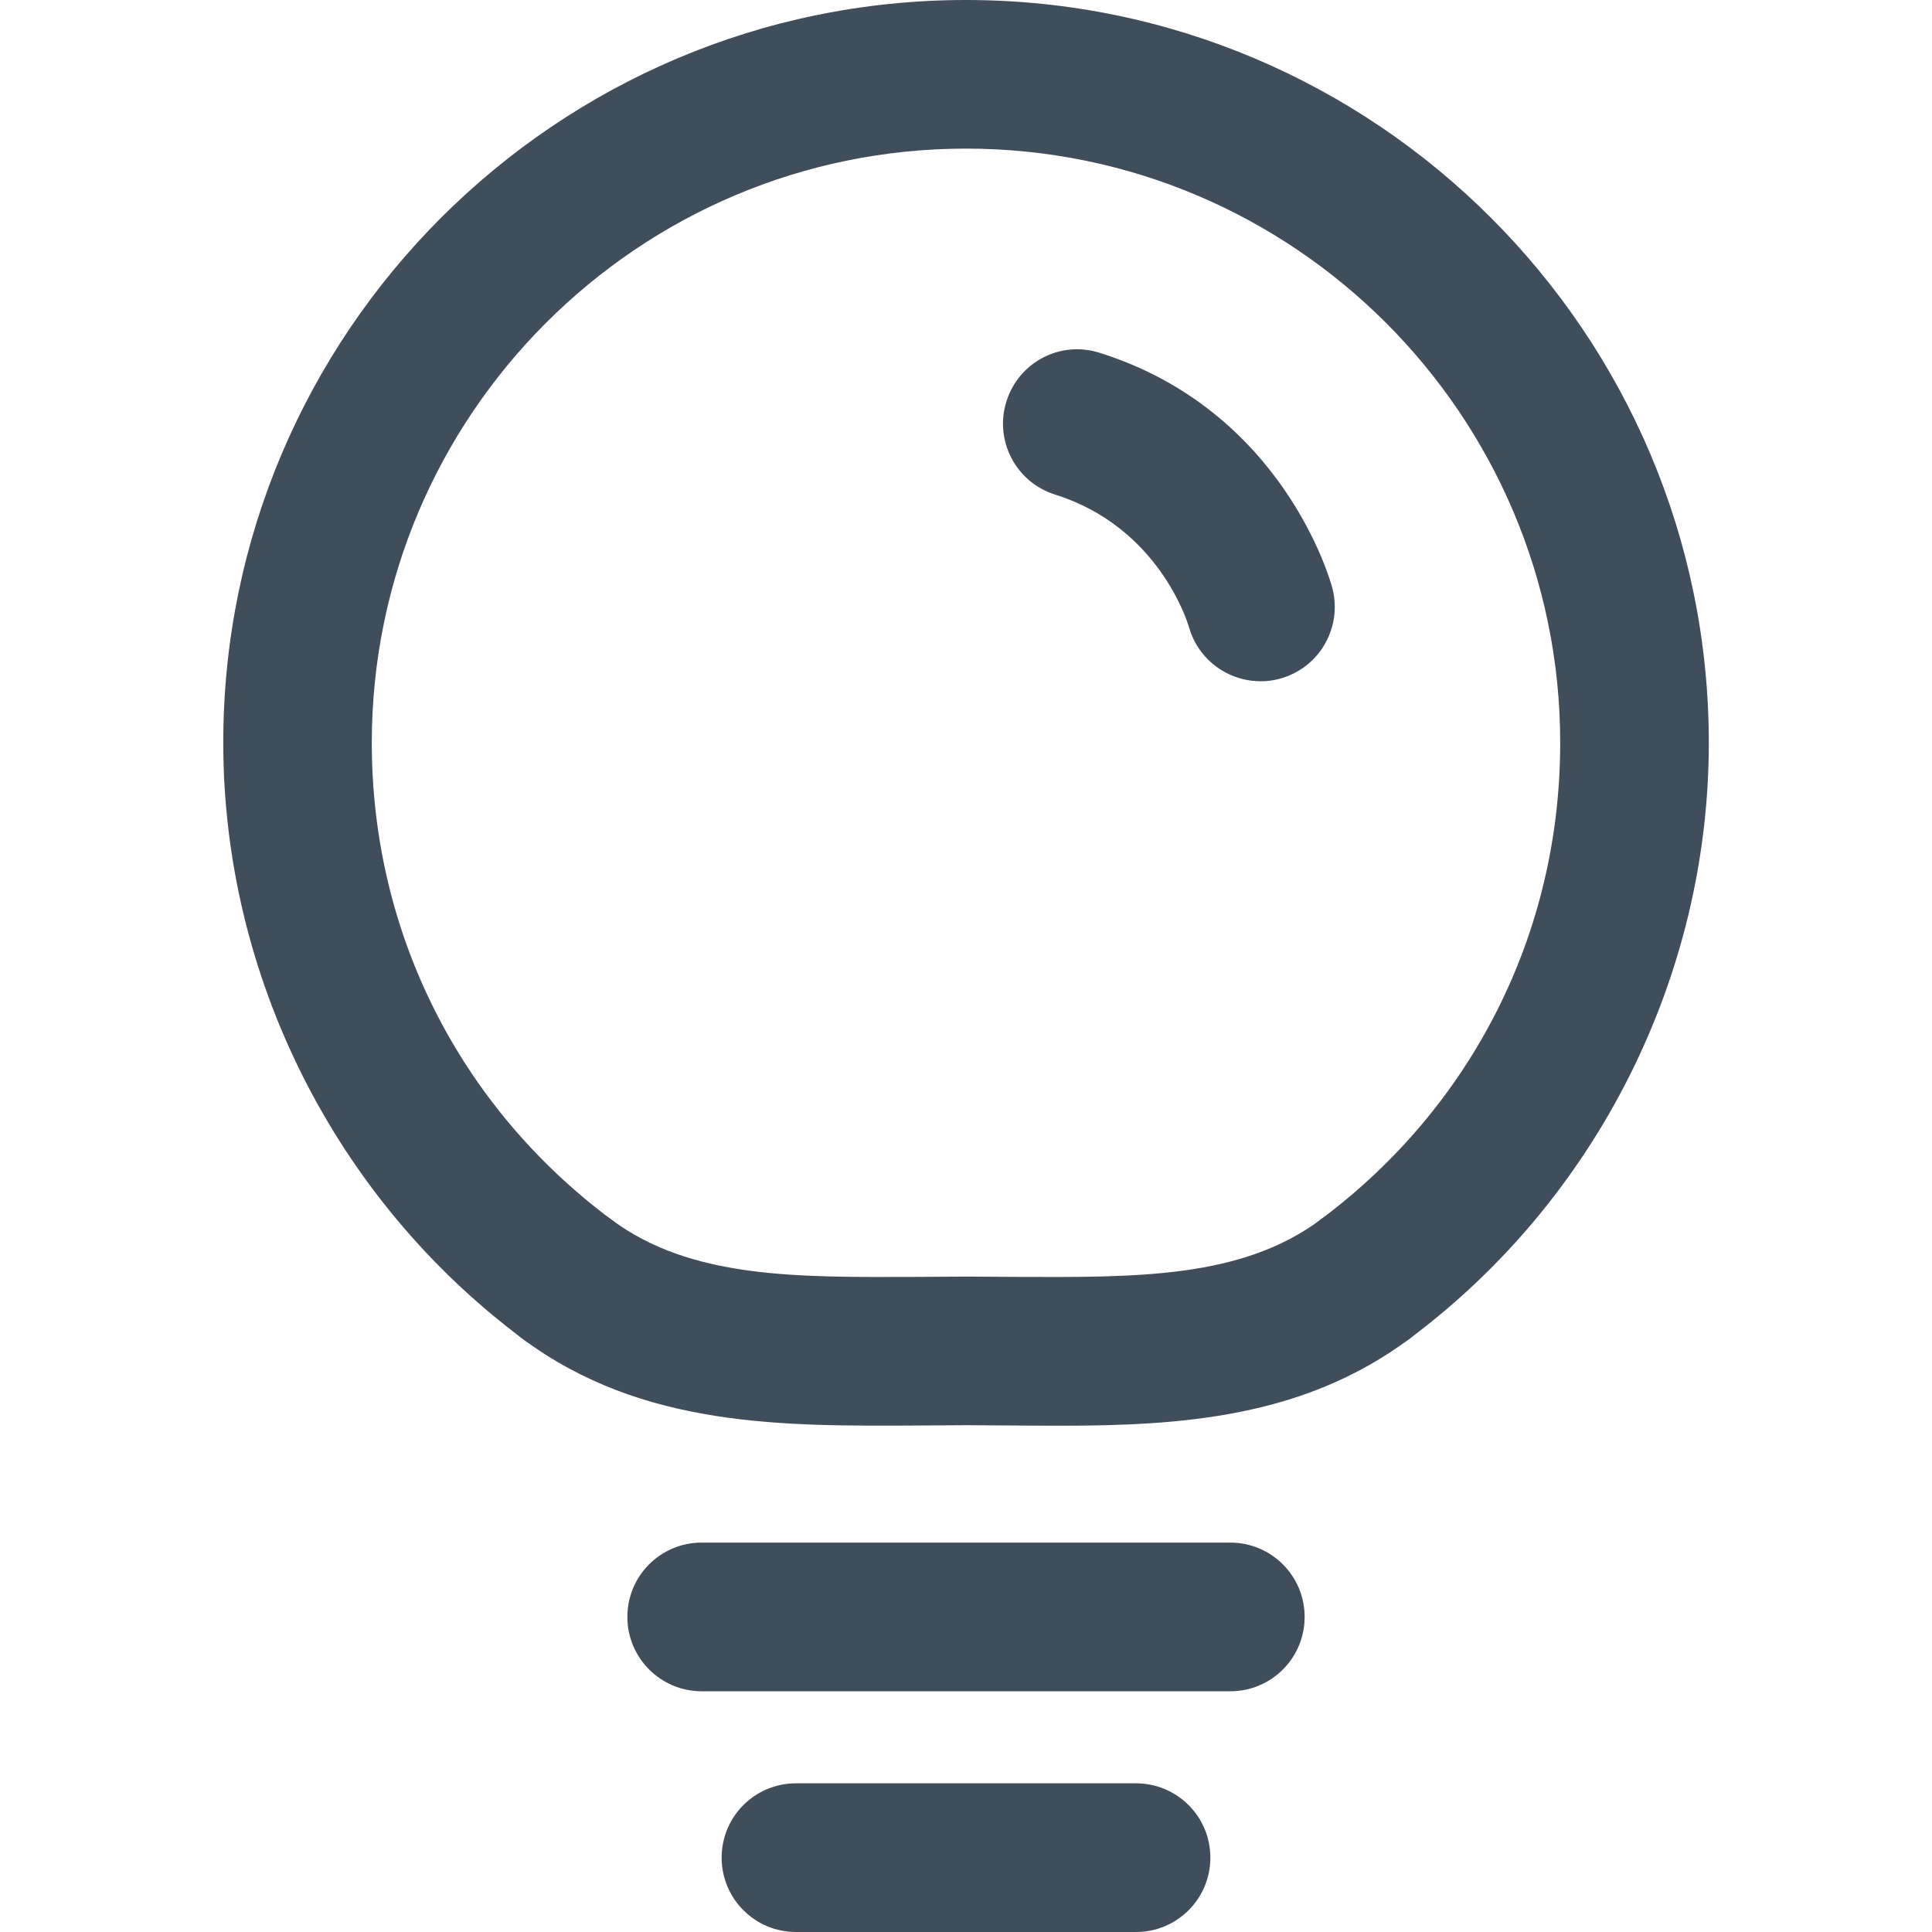
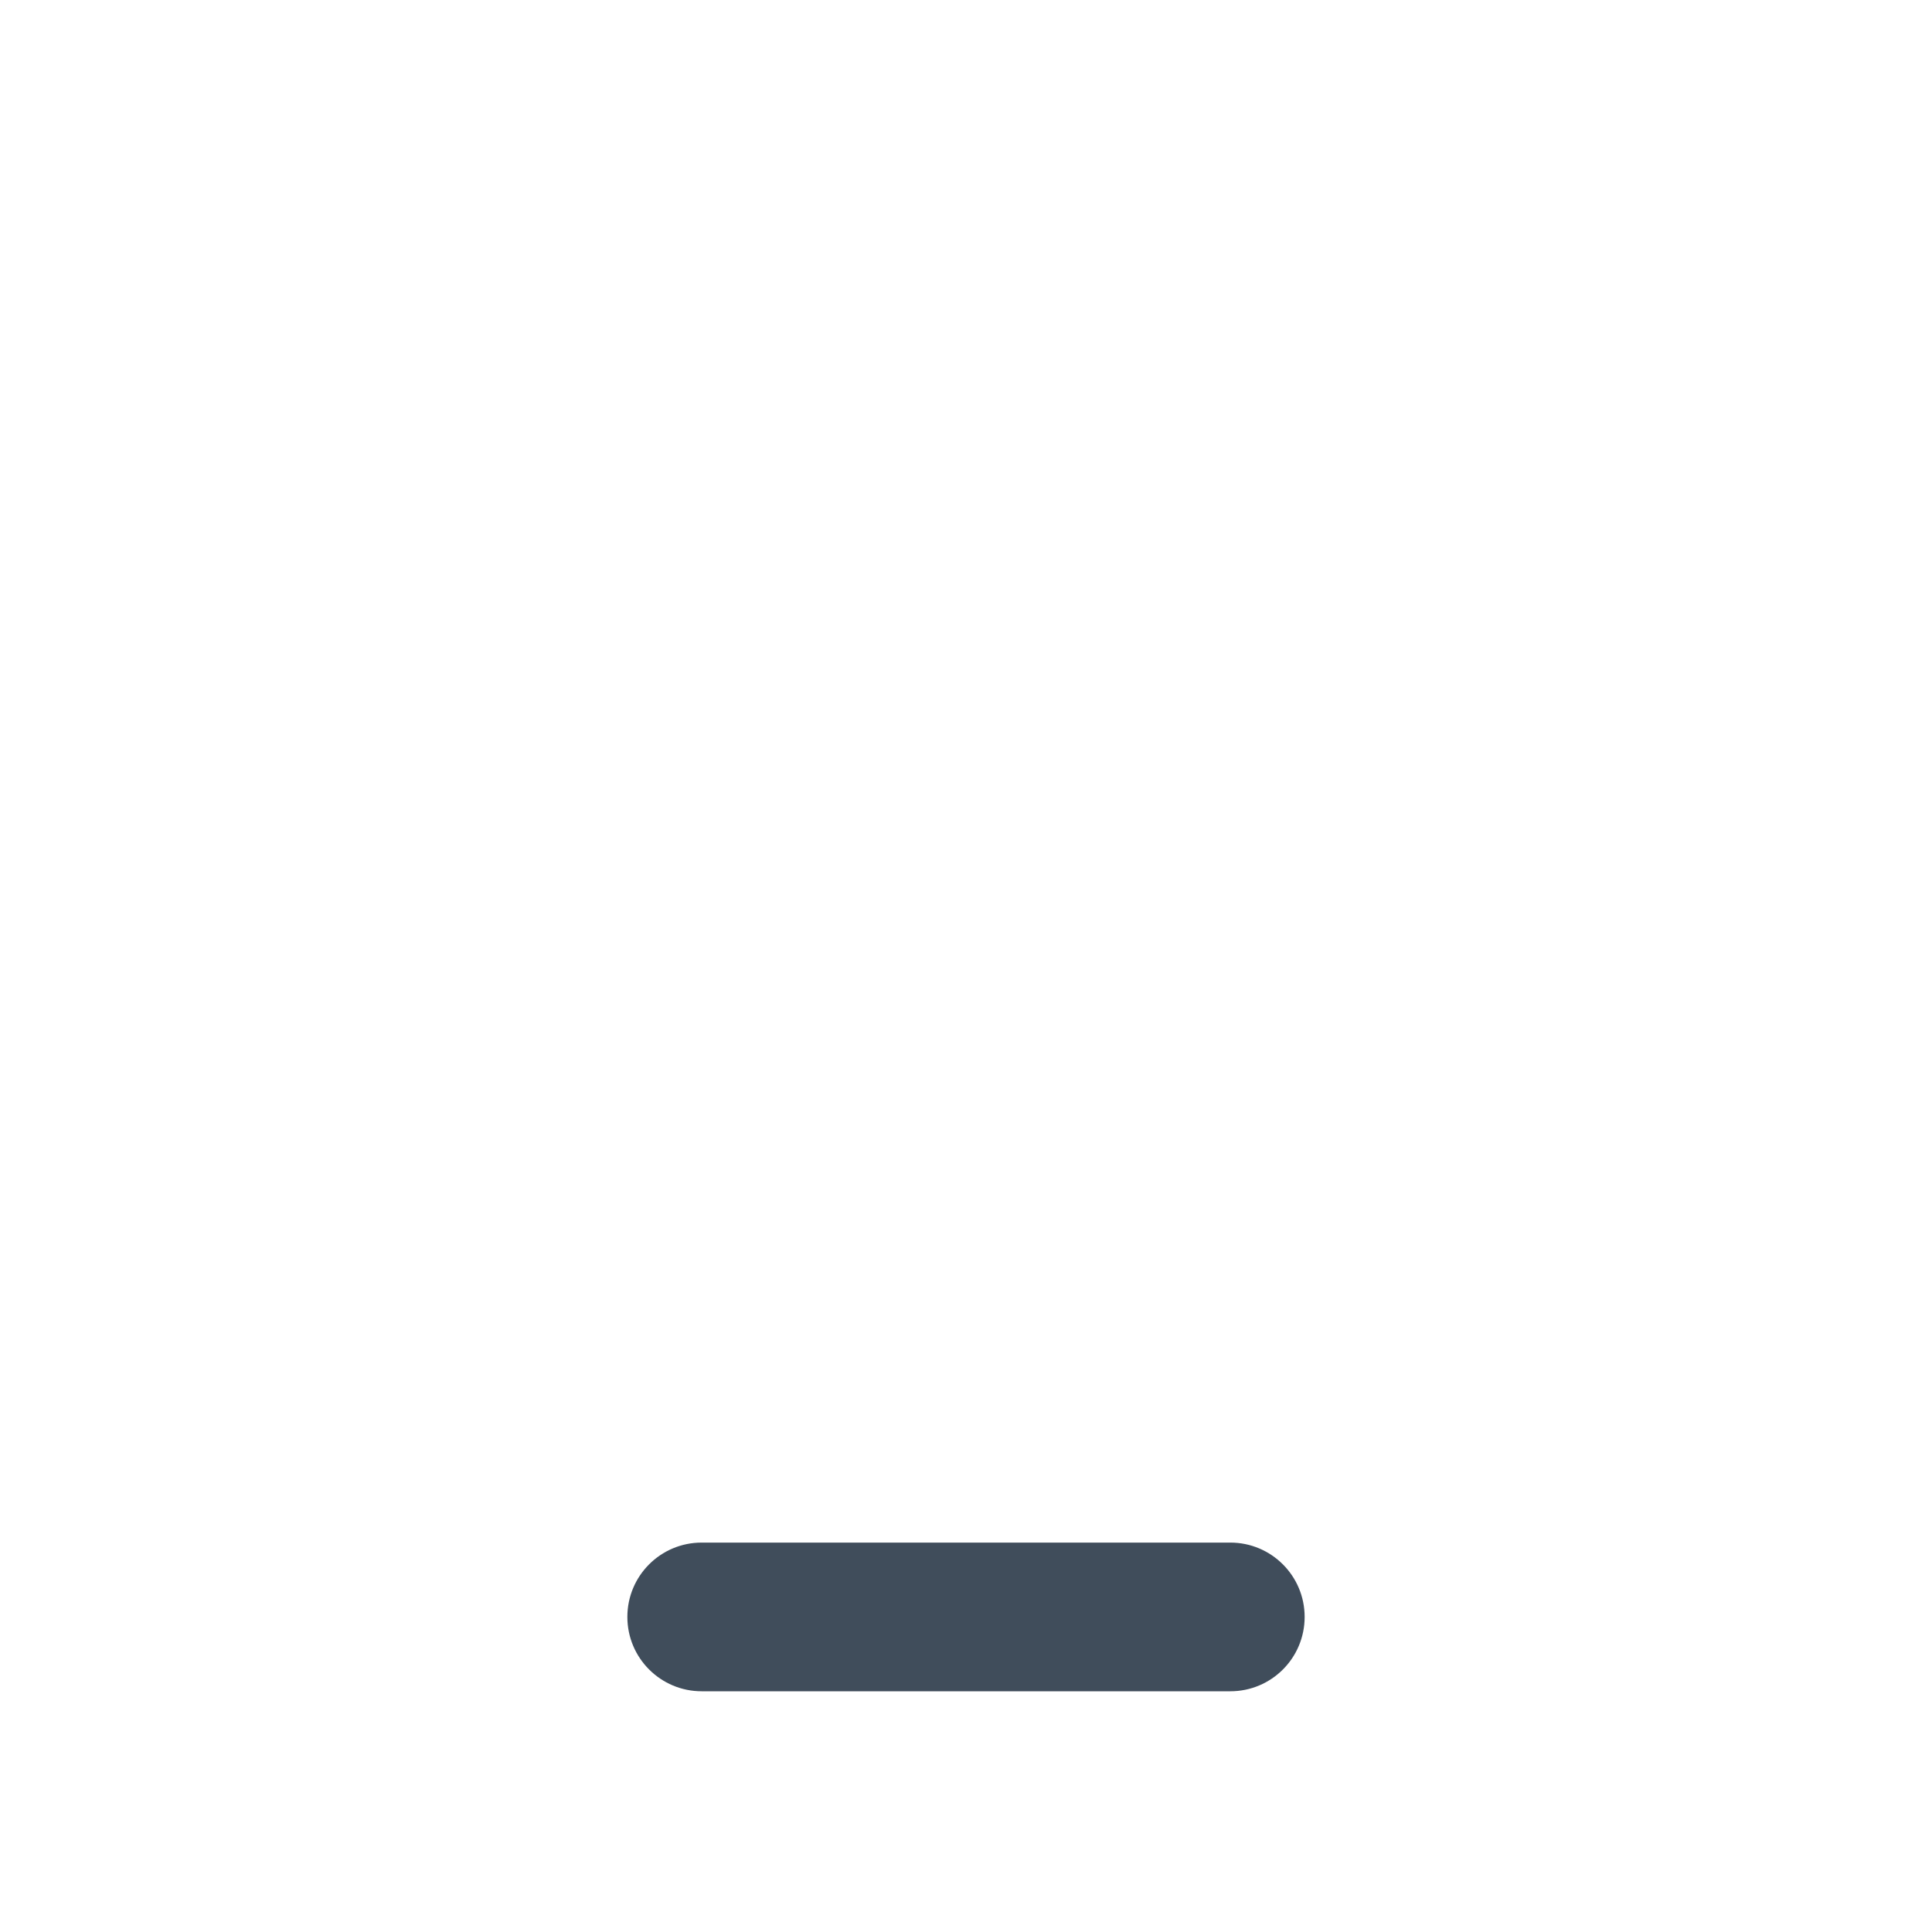
<svg xmlns="http://www.w3.org/2000/svg" viewBox="0 0 25 25" height="25" width="25" id="uuid-64e820e3-5bc3-4f18-8d03-323d6c7fb1b0">
  <defs>
    <clipPath id="uuid-a84a24c1-4bcc-4c3a-8ccc-f06674114777">
      <rect fill="none" height="25" width="25" />
    </clipPath>
  </defs>
  <g id="uuid-52786c1d-9e4e-4d94-a1b4-5a29450fa3cd">
    <g clip-path="url(#uuid-a84a24c1-4bcc-4c3a-8ccc-f06674114777)">
      <g>
-         <path fill="#404d5b" d="M14.7,25h-4.4c-.531,0-.962-.43-.962-.962s.43-.962,.962-.962h4.4c.531,0,.962,.43,.962,.962s-.43,.962-.962,.962Z" />
-         <path fill="#404d5b" d="M15.92,21.885h-6.84c-.531,0-.962-.43-.962-.962s.43-.962,.962-.962h6.84c.531,0,.962,.43,.962,.962s-.43,.962-.962,.962Z" />
-         <path fill="#404d5b" d="M13.702,18.449c-.197,0-.394-.002-.591-.003l-.611-.004-.612,.004c-1.754,.009-3.58,.029-5.127-1.123-.425-.317-.514-.919-.196-1.346,.318-.425,.919-.514,1.346-.196,1.027,.765,2.385,.748,3.963,.742l.627-.004,.627,.004c1.577,.006,2.935,.023,3.962-.742,.425-.318,1.028-.23,1.346,.196s.229,1.028-.196,1.346c-1.373,1.024-2.964,1.126-4.536,1.126Z" />
-         <path fill="#404d5b" d="M7.335,17.513c-.2,0-.401-.062-.574-.191-2.425-1.809-3.872-4.69-3.872-7.711C2.888,4.312,7.2,0,12.5,0s9.612,4.312,9.612,9.612c0,3.021-1.448,5.904-3.873,7.711-.427,.316-1.028,.229-1.346-.196s-.229-1.028,.196-1.346c1.97-1.469,3.1-3.717,3.1-6.169,0-4.24-3.449-7.689-7.689-7.689s-7.689,3.449-7.689,7.689c0,2.453,1.13,4.701,3.099,6.169,.425,.317,.514,.92,.196,1.346-.189,.254-.479,.387-.772,.387Z" />
-         <path fill="#404d5b" d="M16.31,8.815c-.422,0-.808-.28-.926-.705-.022-.072-.399-1.292-1.731-1.71-.507-.159-.789-.699-.63-1.205,.158-.507,.694-.792,1.205-.63,2.373,.744,2.987,2.947,3.011,3.04,.137,.514-.167,1.04-.68,1.178-.084,.023-.167,.033-.25,.033Z" />
+         <path fill="#404d5b" d="M15.92,21.885h-6.84c-.531,0-.962-.43-.962-.962s.43-.962,.962-.962h6.84c.531,0,.962,.43,.962,.962s-.43,.962-.962,.962" />
      </g>
    </g>
  </g>
</svg>